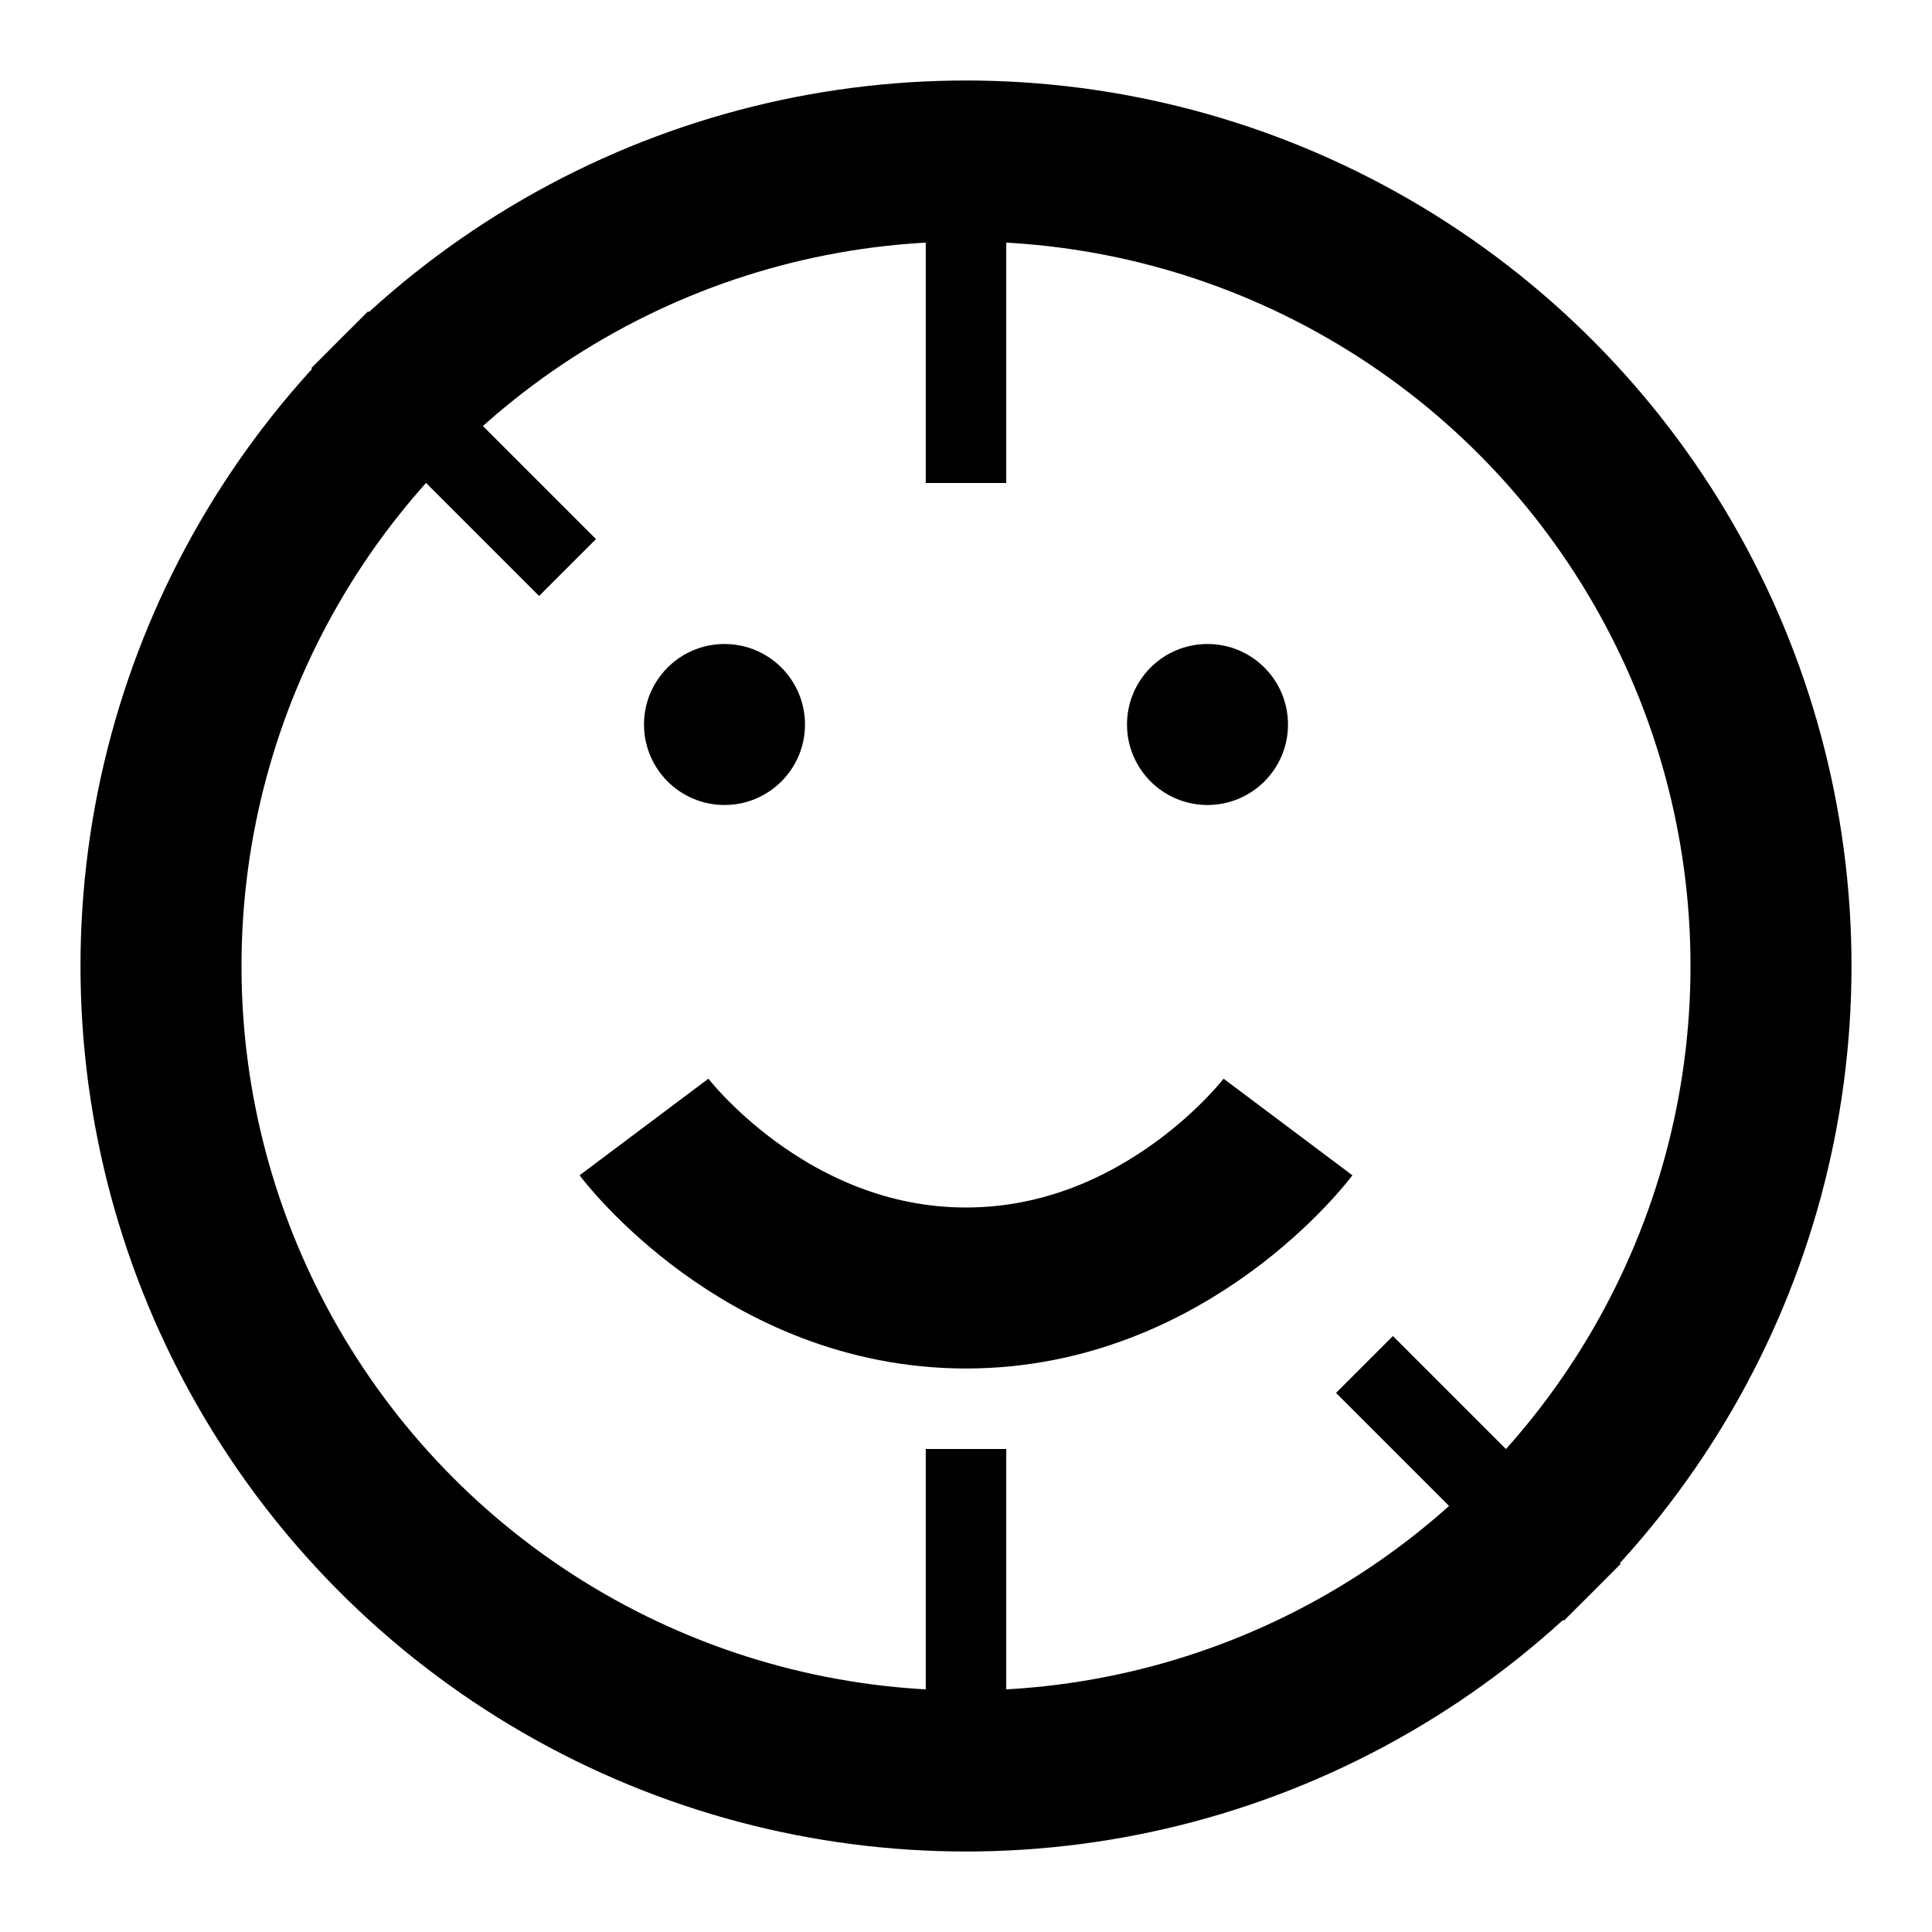
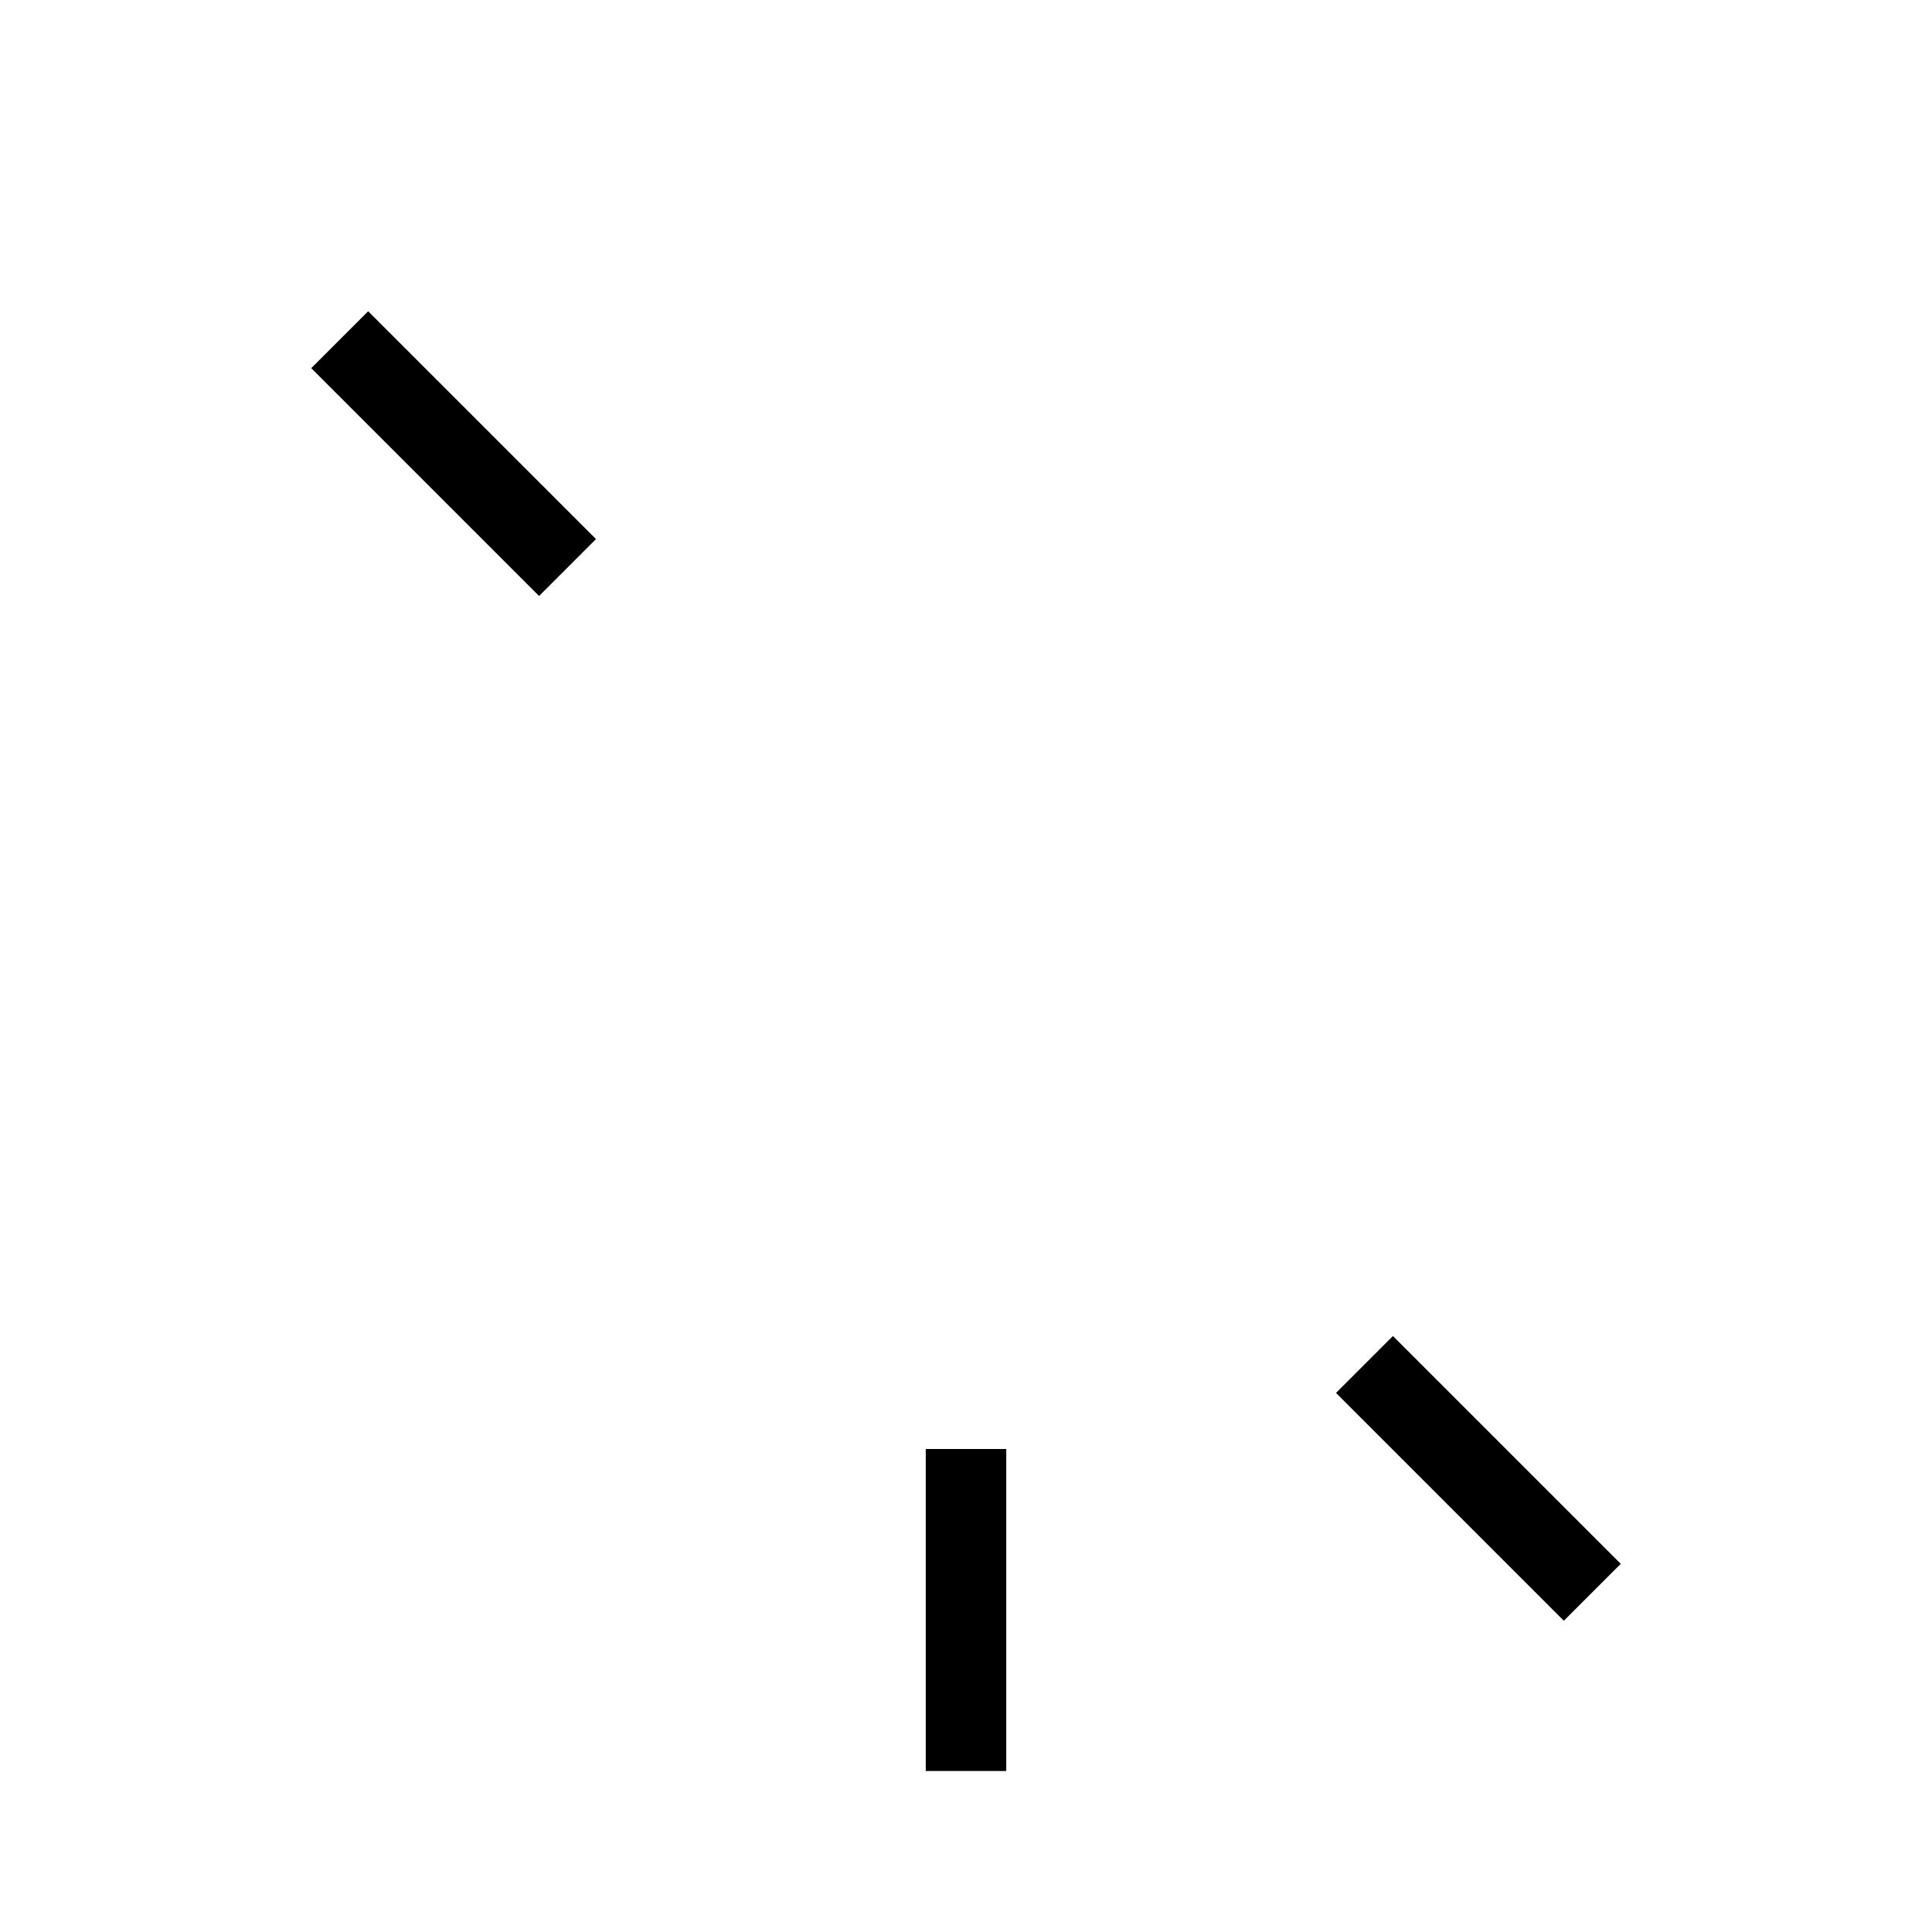
<svg xmlns="http://www.w3.org/2000/svg" viewBox="0 0 24 24" fill="none">
-   <circle cx="12" cy="12" r="10" fill="none" stroke="currentColor" stroke-width="2" />
-   <path d="M8 14s1.5 2 4 2 4-2 4-2" fill="none" stroke="currentColor" stroke-width="2" />
-   <circle cx="9" cy="9" r="1" fill="currentColor" />
-   <circle cx="15" cy="9" r="1" fill="currentColor" />
-   <path d="M12 2v4" stroke="currentColor" stroke-width="1" />
  <path d="M12 18v4" stroke="currentColor" stroke-width="1" />
  <path d="M4.22 4.22l2.83 2.83" stroke="currentColor" stroke-width="1" />
  <path d="M16.95 16.95l2.83 2.83" stroke="currentColor" stroke-width="1" />
</svg>